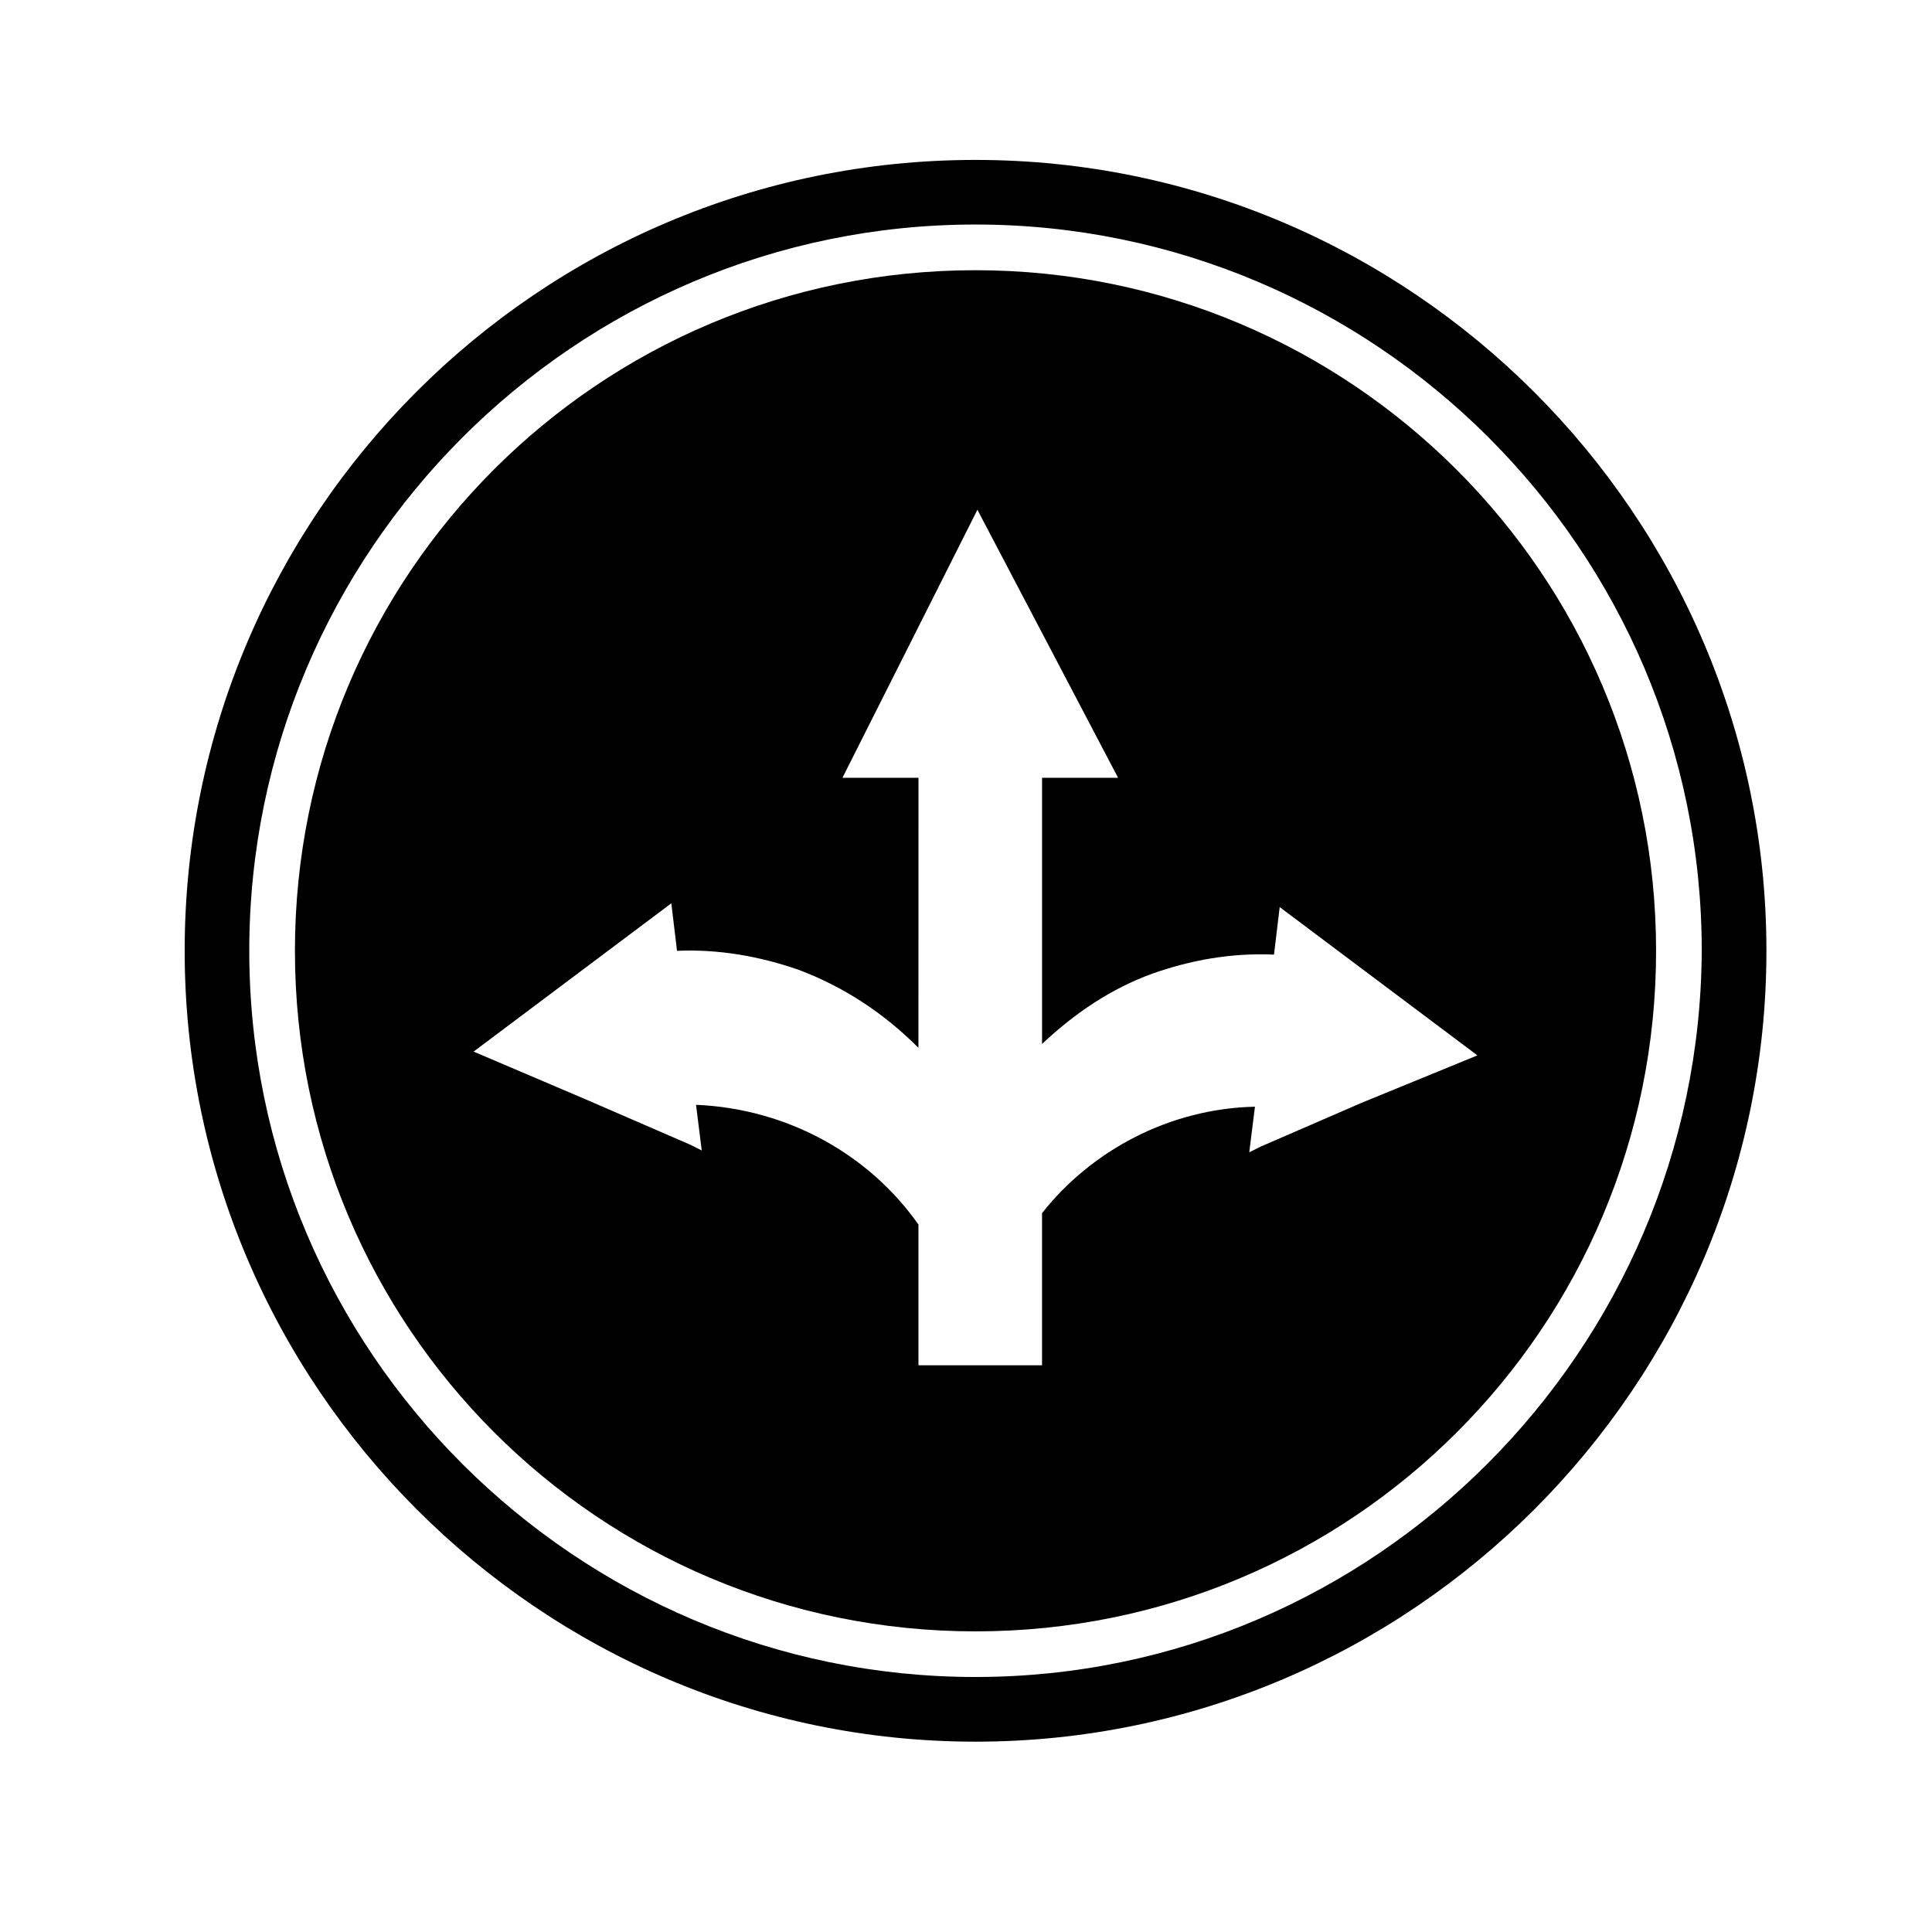
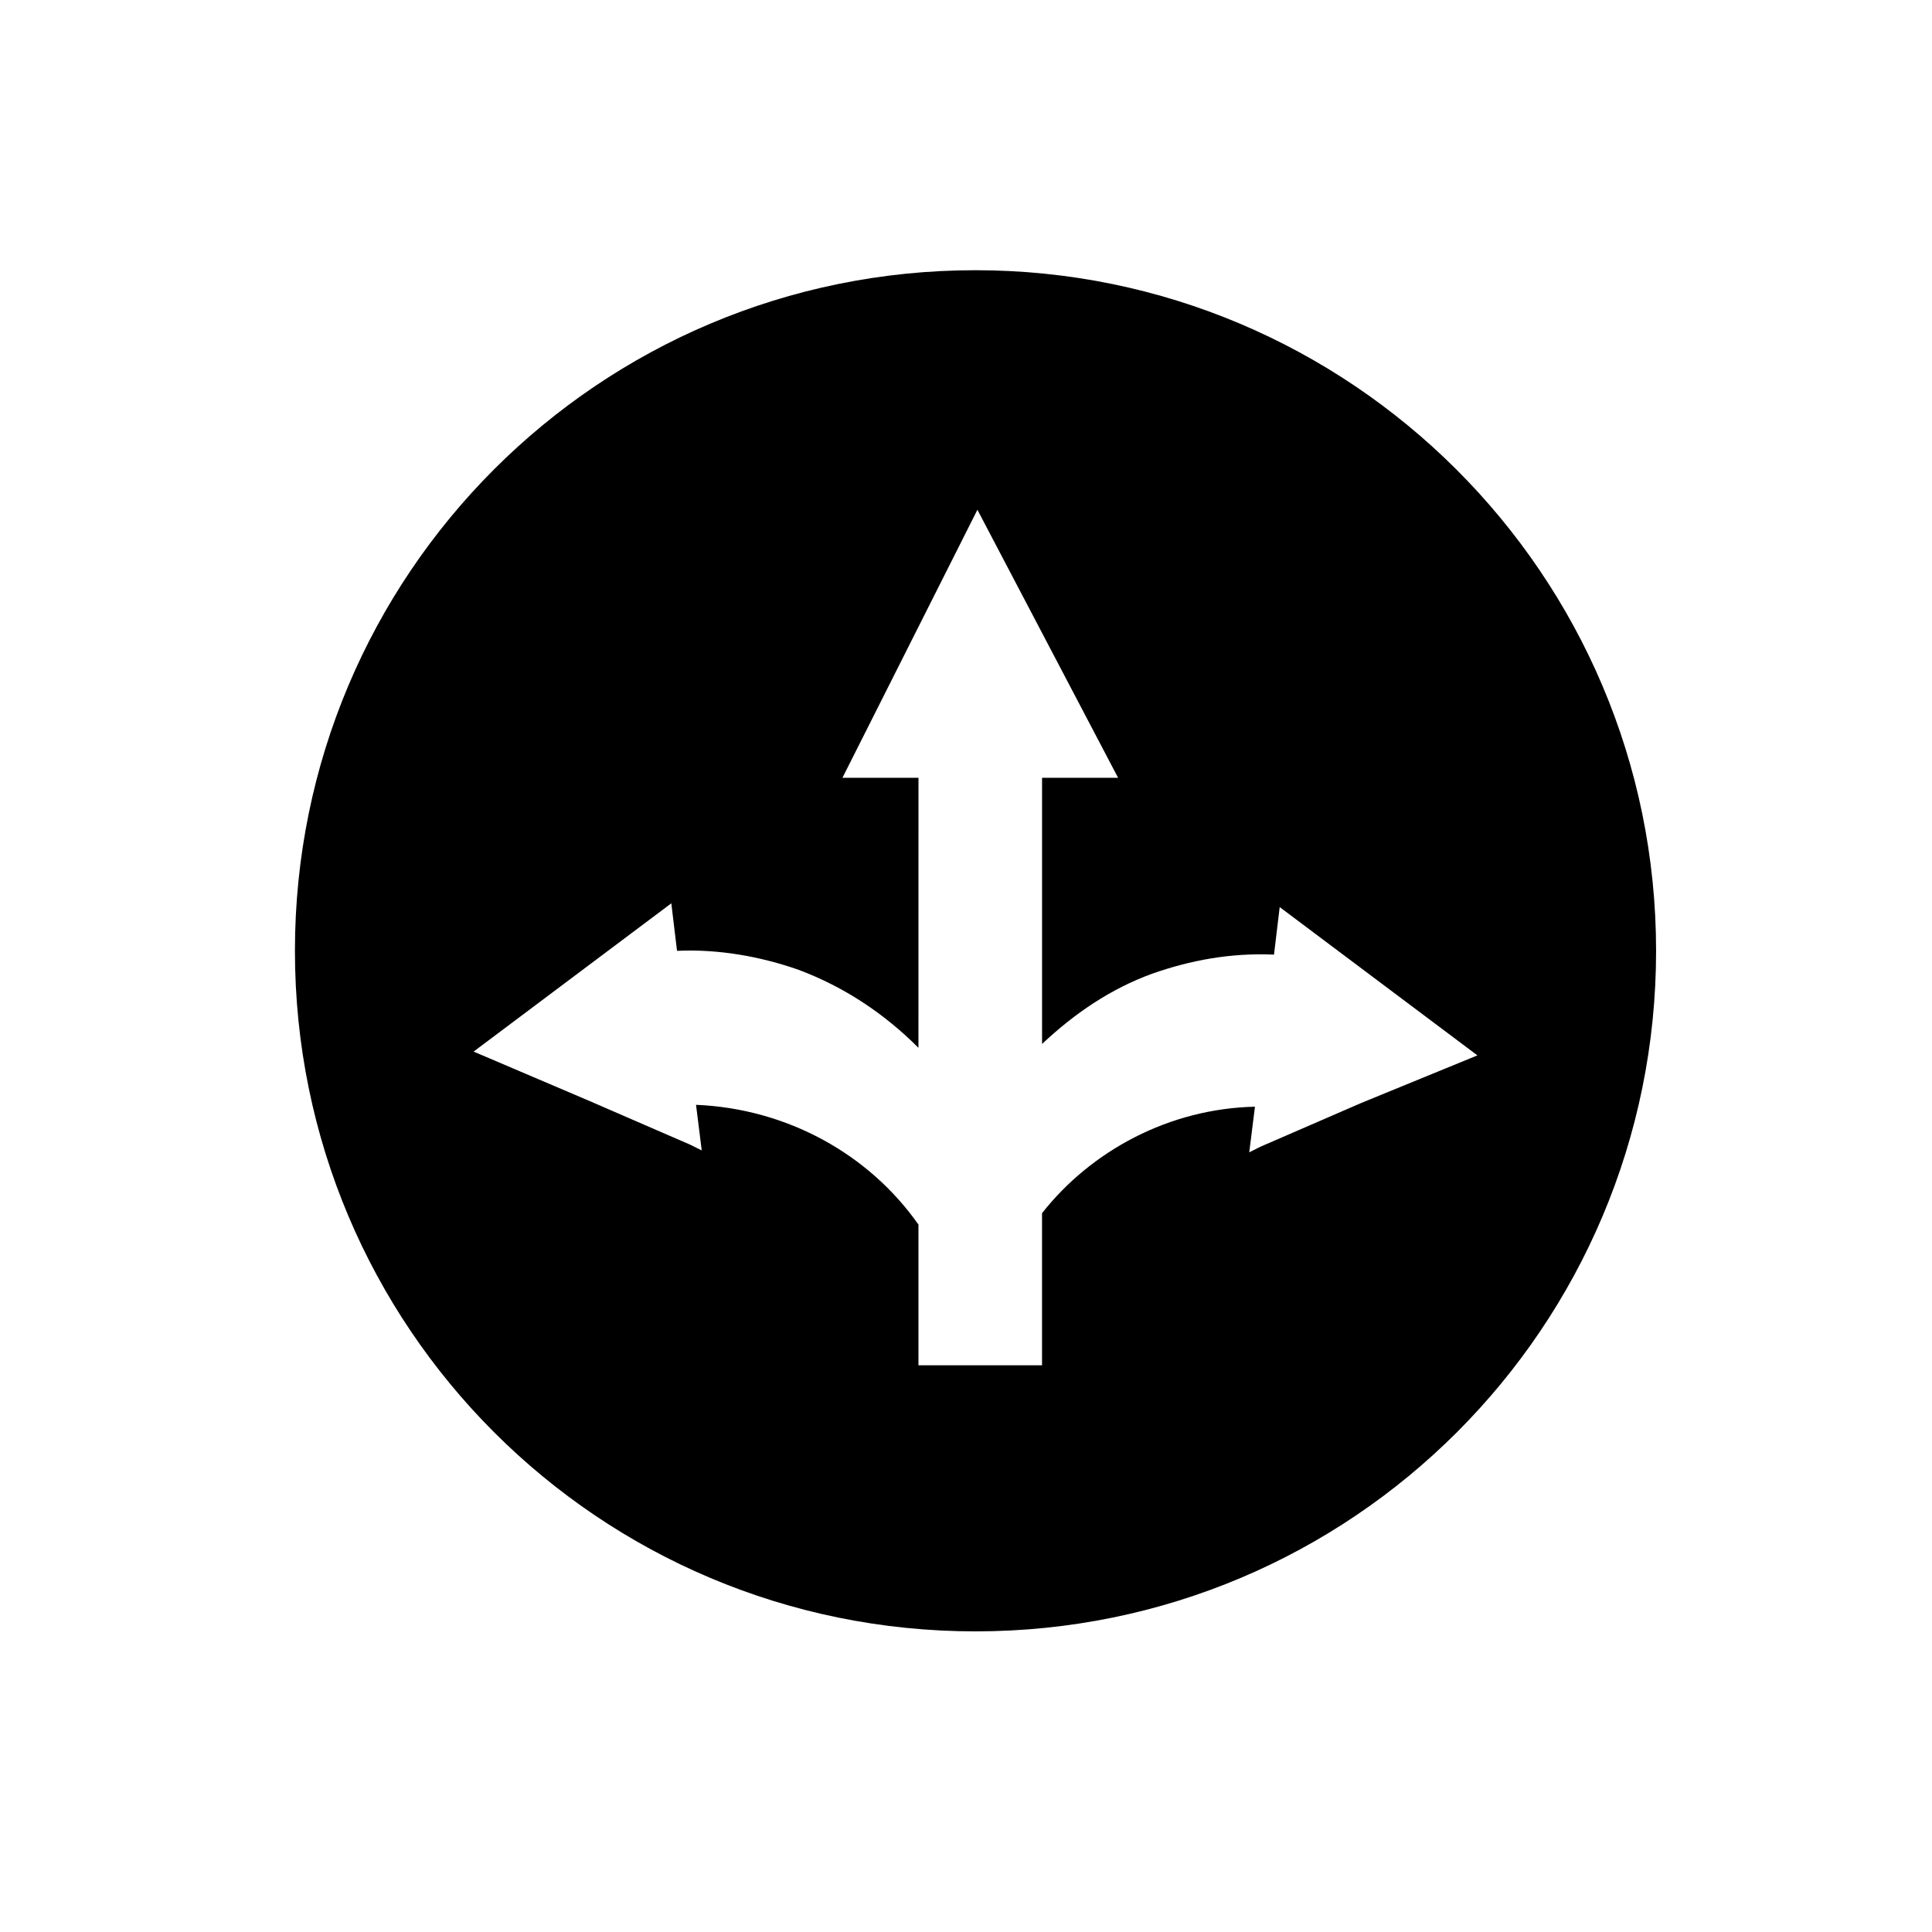
<svg xmlns="http://www.w3.org/2000/svg" fill="#000000" width="800px" height="800px" version="1.1" viewBox="144 144 512 512">
  <g>
    <path d="m402.52 215.61c-99.754 0-180.36 80.609-180.36 180.36s80.609 180.36 180.36 180.36 180.36-80.609 180.36-180.36c0.004-99.754-81.109-180.36-180.36-180.36zm102.27 220.67-26.703 11.586-3.023 1.512 1.512-12.09c-22.672 0.504-43.328 11.586-56.426 28.215v40.305h-32.75v-37.281c-13.098-18.641-34.762-30.73-58.945-31.738l1.512 12.09-3.023-1.512-26.703-11.586-30.73-13.098 52.395-39.297 1.512 12.594c11.082-0.504 22.168 1.512 32.242 5.039 12.09 4.535 22.672 11.586 31.738 20.656l0.008-71.547h-20.152l35.77-71.035 37.285 71.035h-20.152v70.535c8.566-8.062 18.137-14.609 29.223-18.641 10.078-3.527 20.656-5.543 32.242-5.039l1.512-12.594 52.395 39.297z" />
-     <path d="m402.52 186.38c-115.88 0-209.58 94.211-209.58 209.59 0 115.37 94.211 209.59 209.59 209.59 115.37 0 209.59-94.211 209.59-209.59-0.004-115.38-94.215-209.59-209.59-209.59zm0 402.04c-105.8 0-192.46-86.152-192.46-192.46 0-105.8 86.152-192.46 192.46-192.46 105.8 0 192.46 86.152 192.46 192.46-0.504 105.8-86.656 192.46-192.46 192.46z" />
  </g>
</svg>